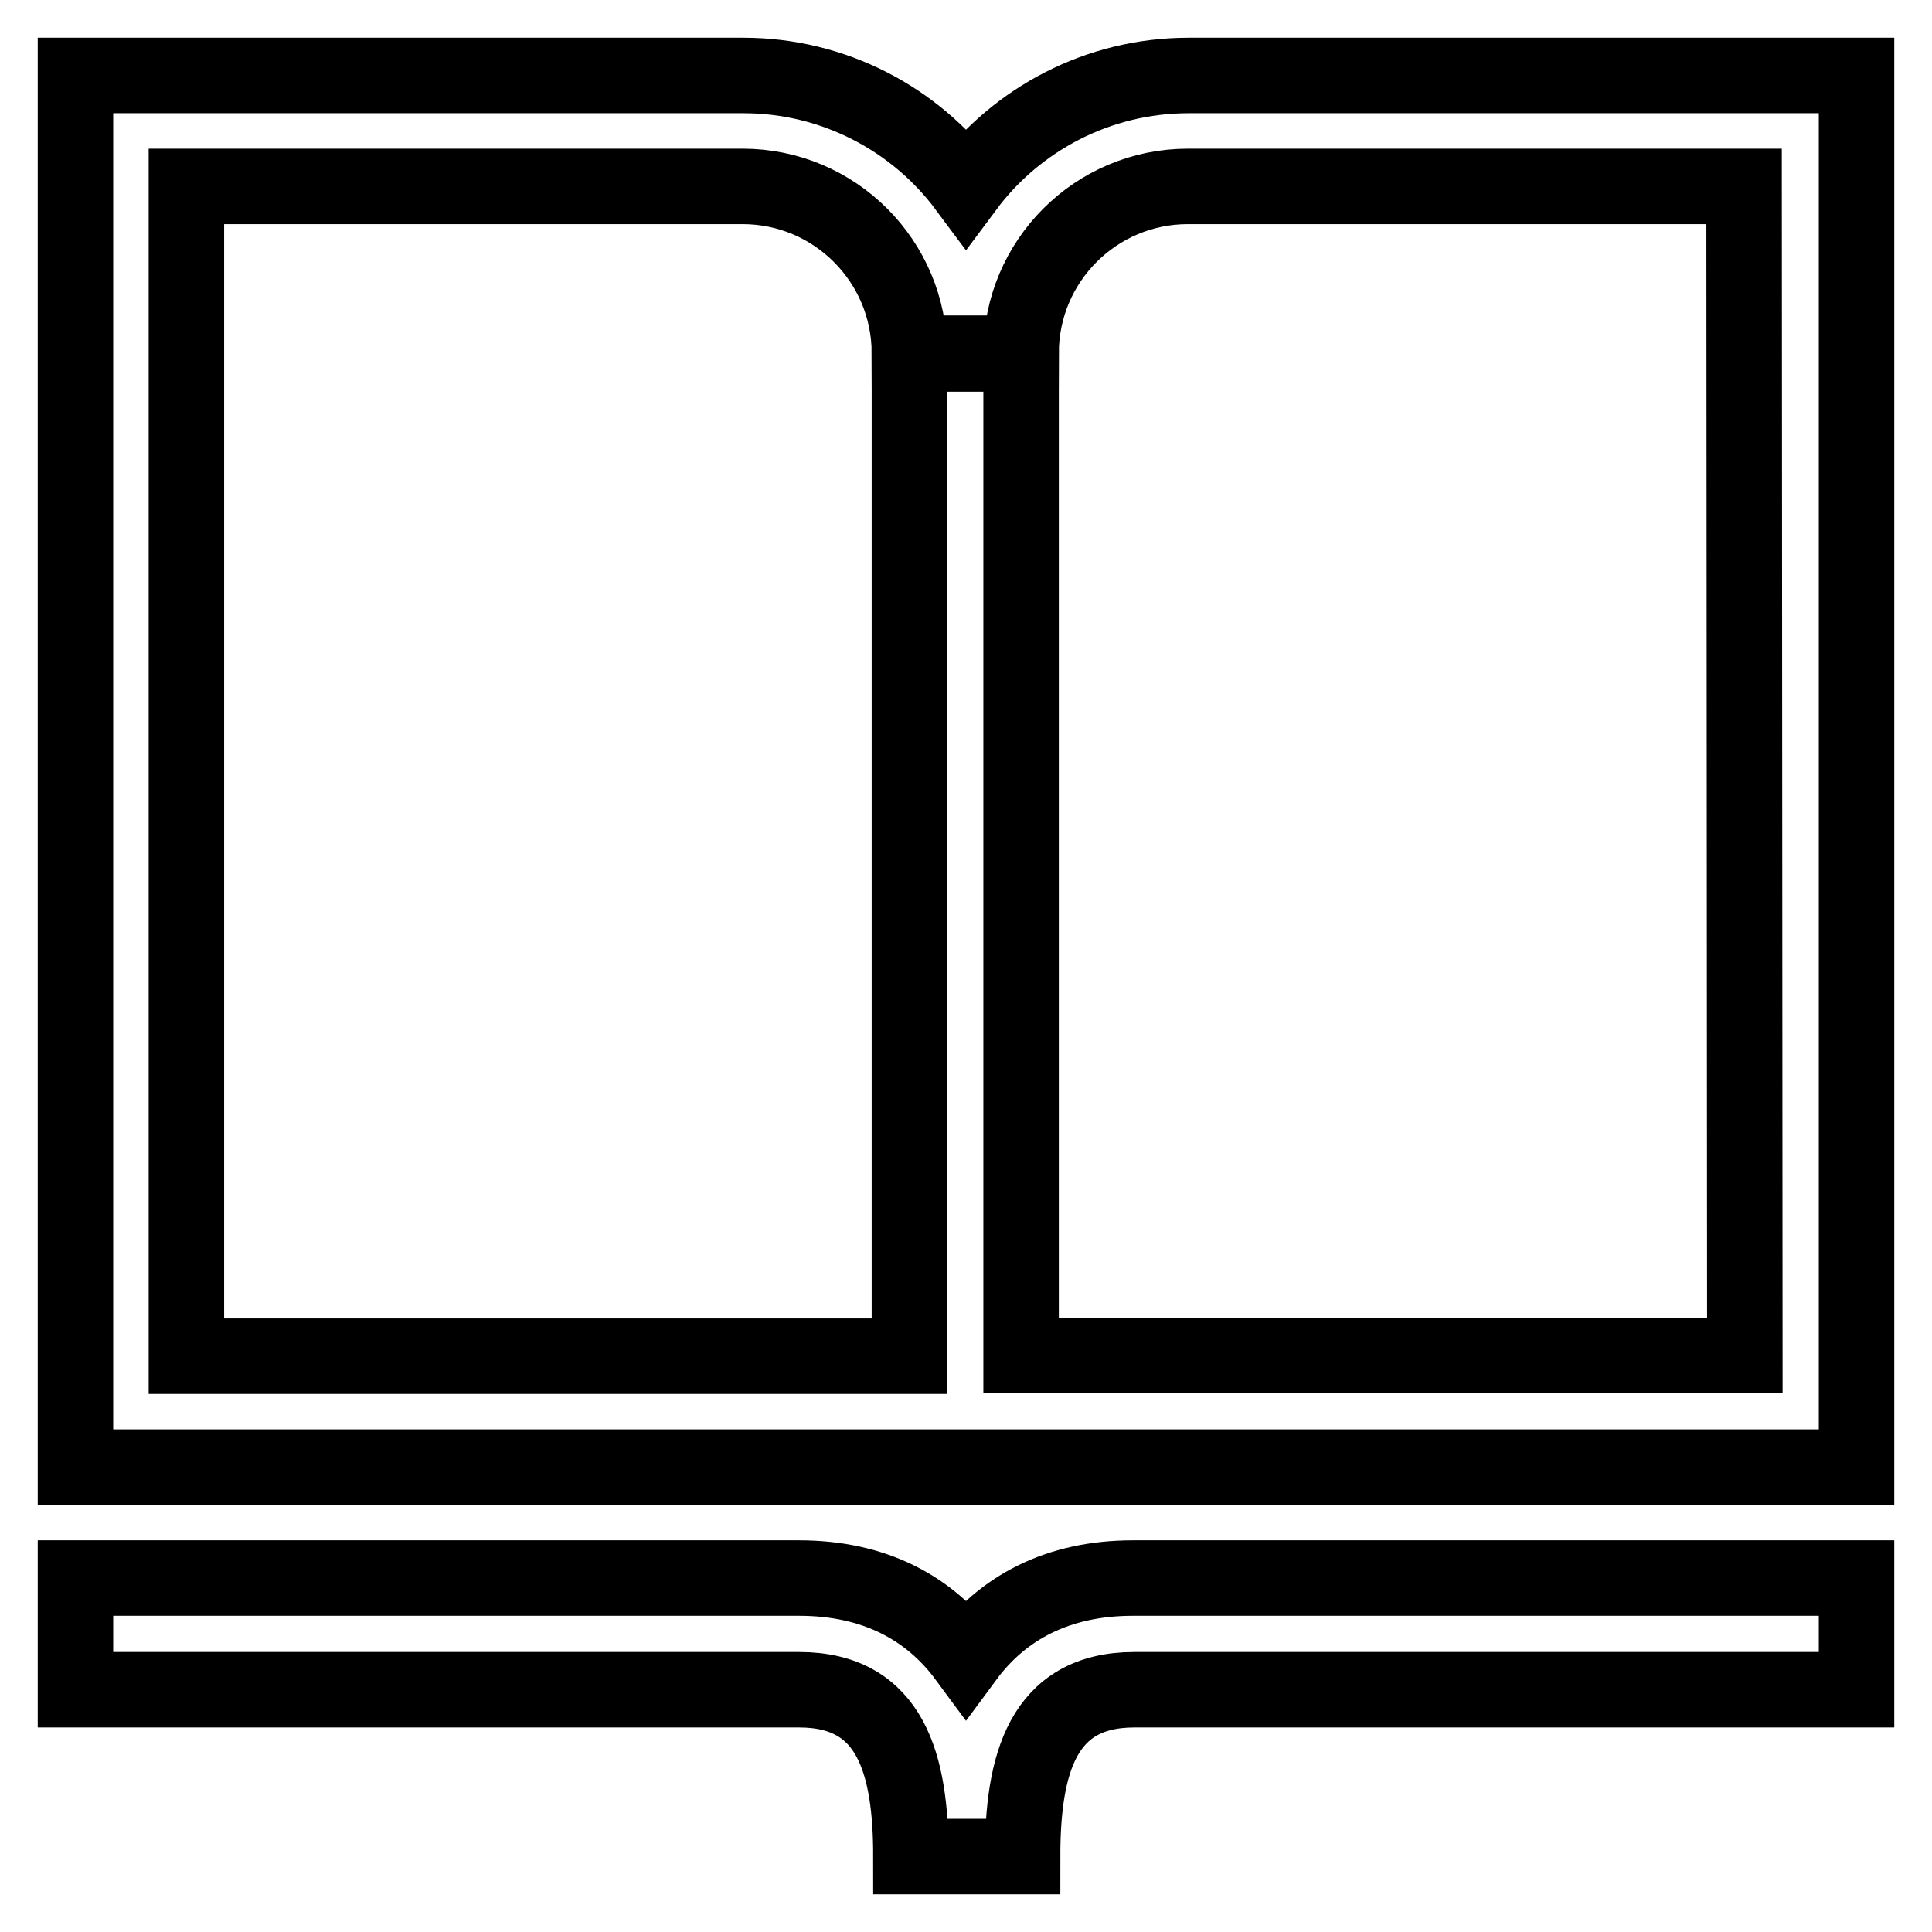
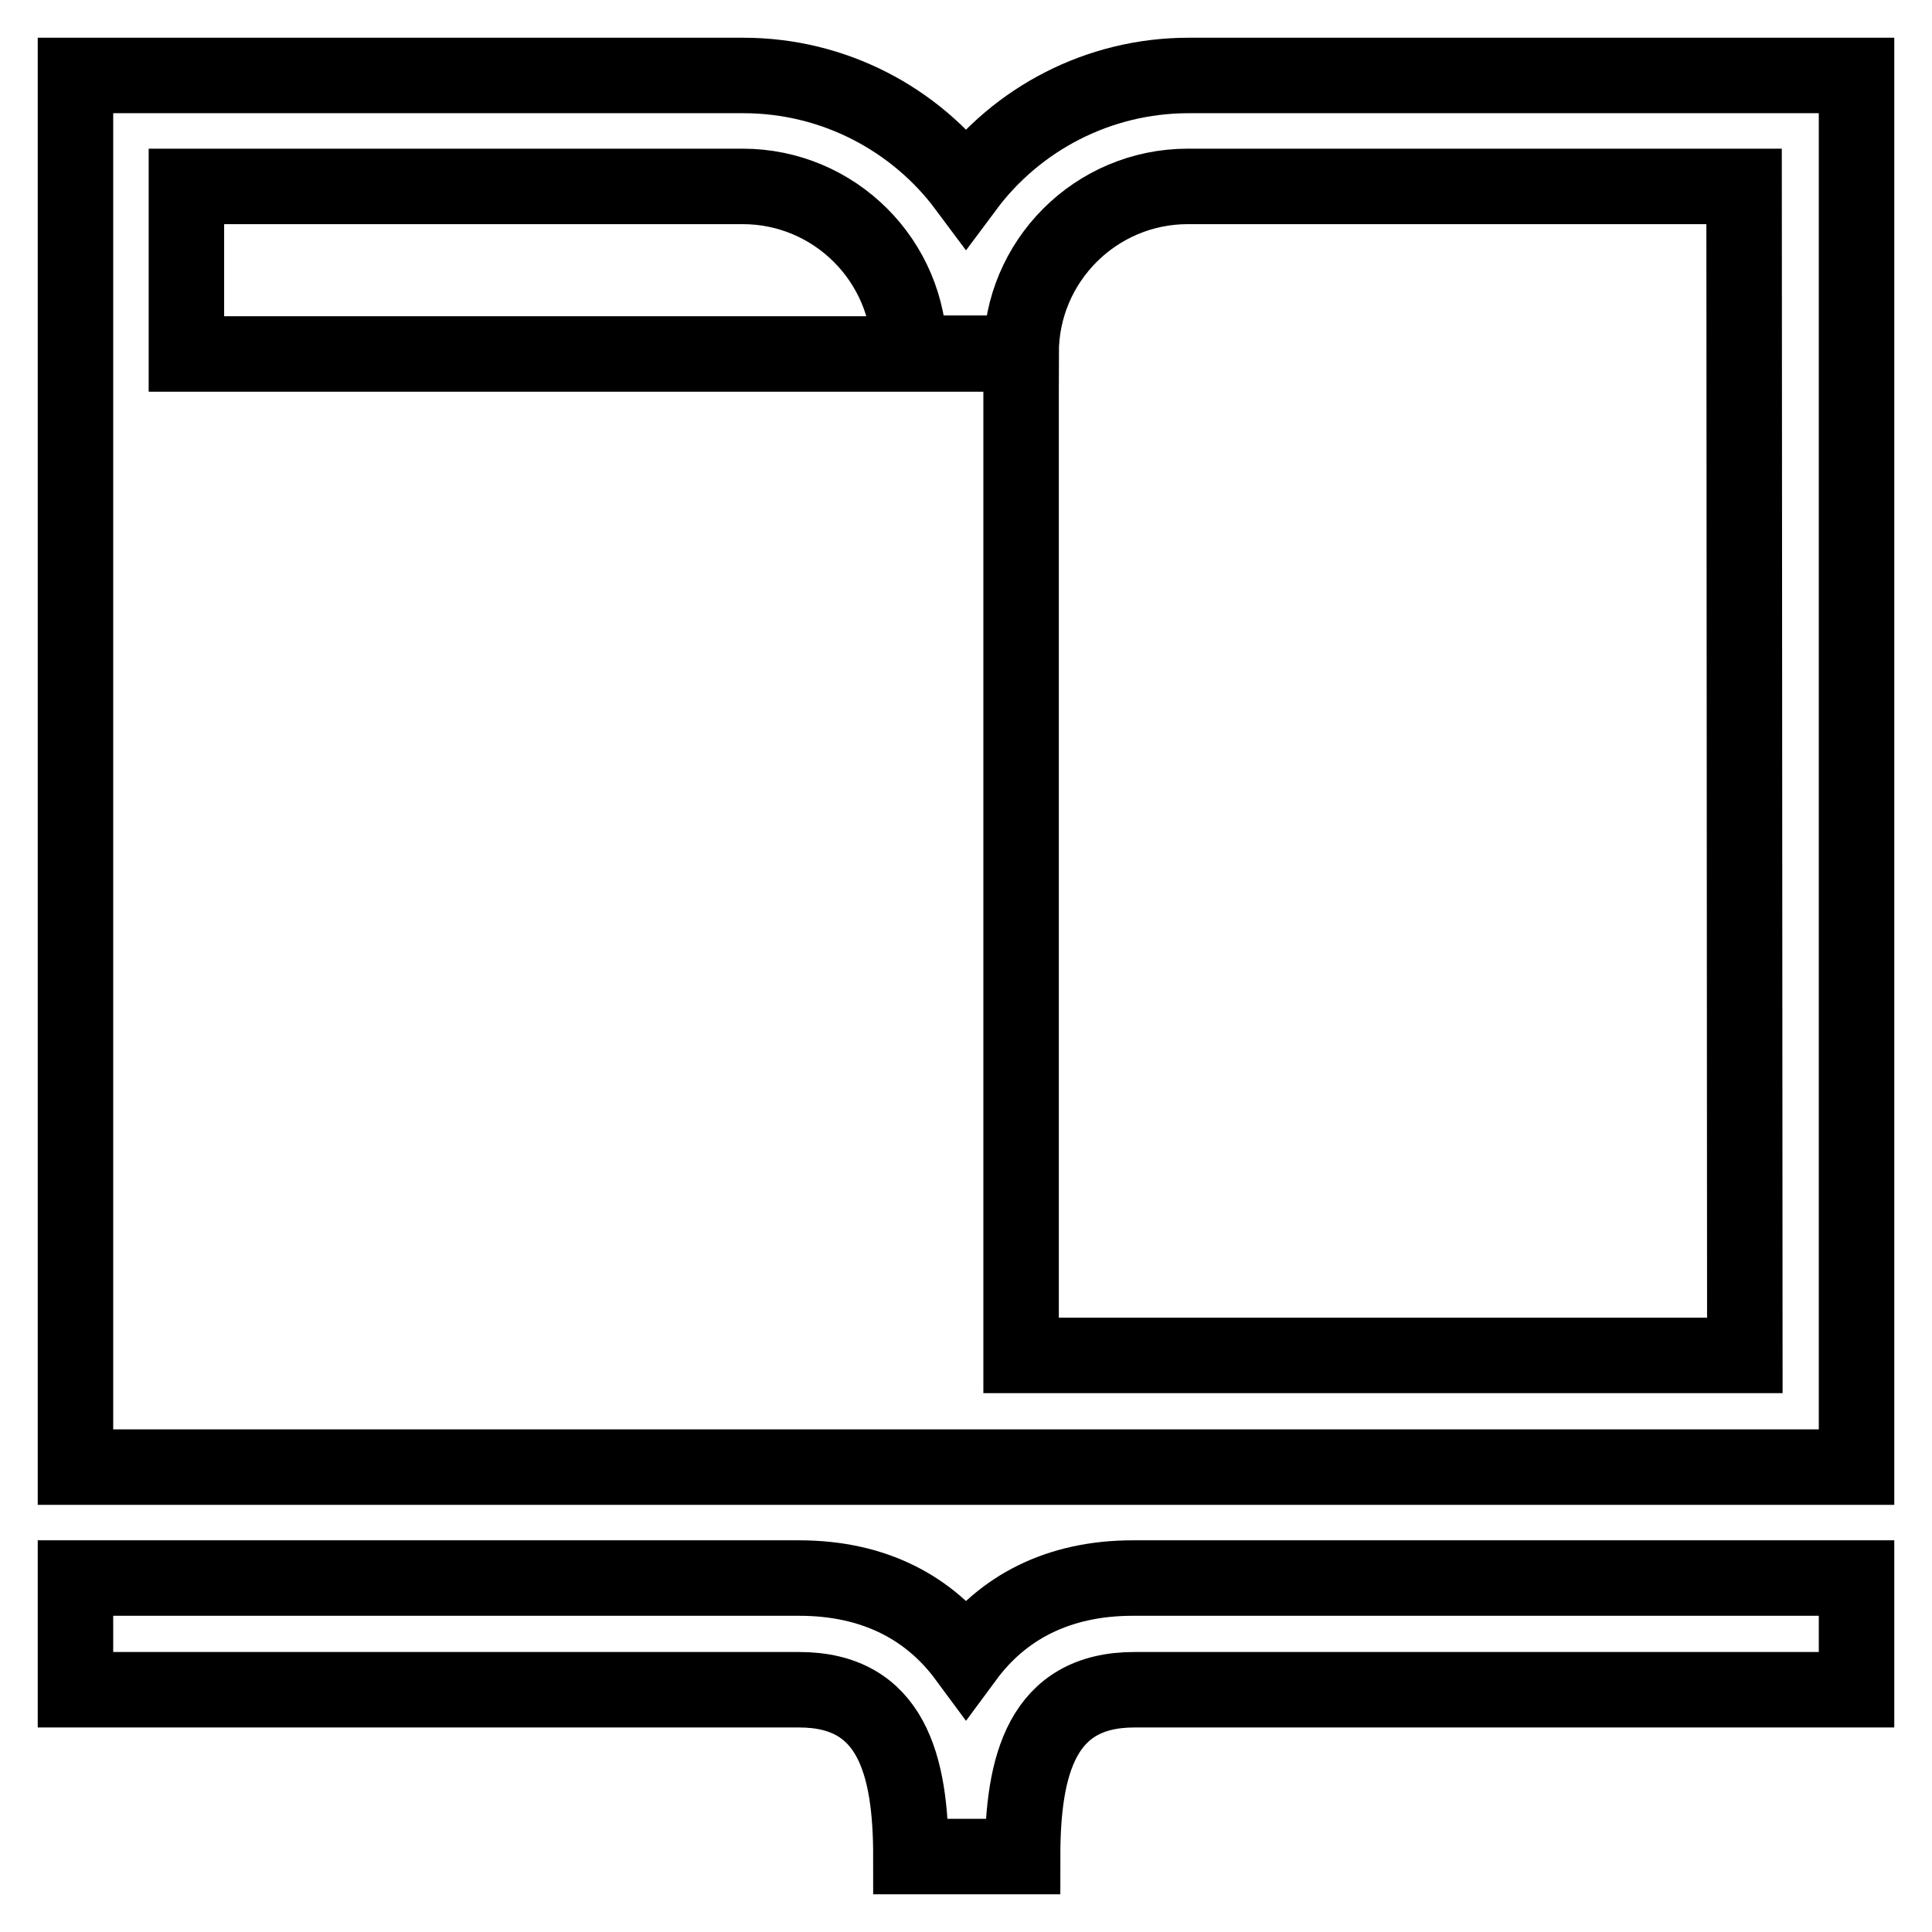
<svg xmlns="http://www.w3.org/2000/svg" version="1.1" x="0px" y="0px" viewBox="0 0 256 256" enable-background="new 0 0 256 256" xml:space="preserve">
  <g>
-     <path stroke-width="10" fill-opacity="0" stroke="#000000" d="M128,219.6c-4.8-6.5-12.1-10.5-22.1-10.5H10v14.8h95.9c12.2,0,14.8,9.9,14.8,22.1h14.8 c0-12.2,2.6-22.1,14.8-22.1H246v-14.8h-95.9C140.1,209.1,132.8,213.1,128,219.6z M157.5,10c-12,0-22.8,5.8-29.5,14.8 c-6.7-9-17.5-14.8-29.5-14.8H10v184.4h110.6h0.2h14.3h0.2H246l0,0V10H157.5z M231.2,179.6h-95.9V46.9h-14.8v132.8H24.7V24.7h73.7 c12.2,0,22.1,9.9,22.1,22.1l0,0h14.8l0,0c0-12.2,9.9-22.1,22.1-22.1h73.7L231.2,179.6z" />
+     <path stroke-width="10" fill-opacity="0" stroke="#000000" d="M128,219.6c-4.8-6.5-12.1-10.5-22.1-10.5H10v14.8h95.9c12.2,0,14.8,9.9,14.8,22.1h14.8 c0-12.2,2.6-22.1,14.8-22.1H246v-14.8h-95.9C140.1,209.1,132.8,213.1,128,219.6z M157.5,10c-12,0-22.8,5.8-29.5,14.8 c-6.7-9-17.5-14.8-29.5-14.8H10v184.4h110.6h0.2h14.3h0.2H246l0,0V10H157.5z M231.2,179.6h-95.9V46.9h-14.8H24.7V24.7h73.7 c12.2,0,22.1,9.9,22.1,22.1l0,0h14.8l0,0c0-12.2,9.9-22.1,22.1-22.1h73.7L231.2,179.6z" />
  </g>
</svg>